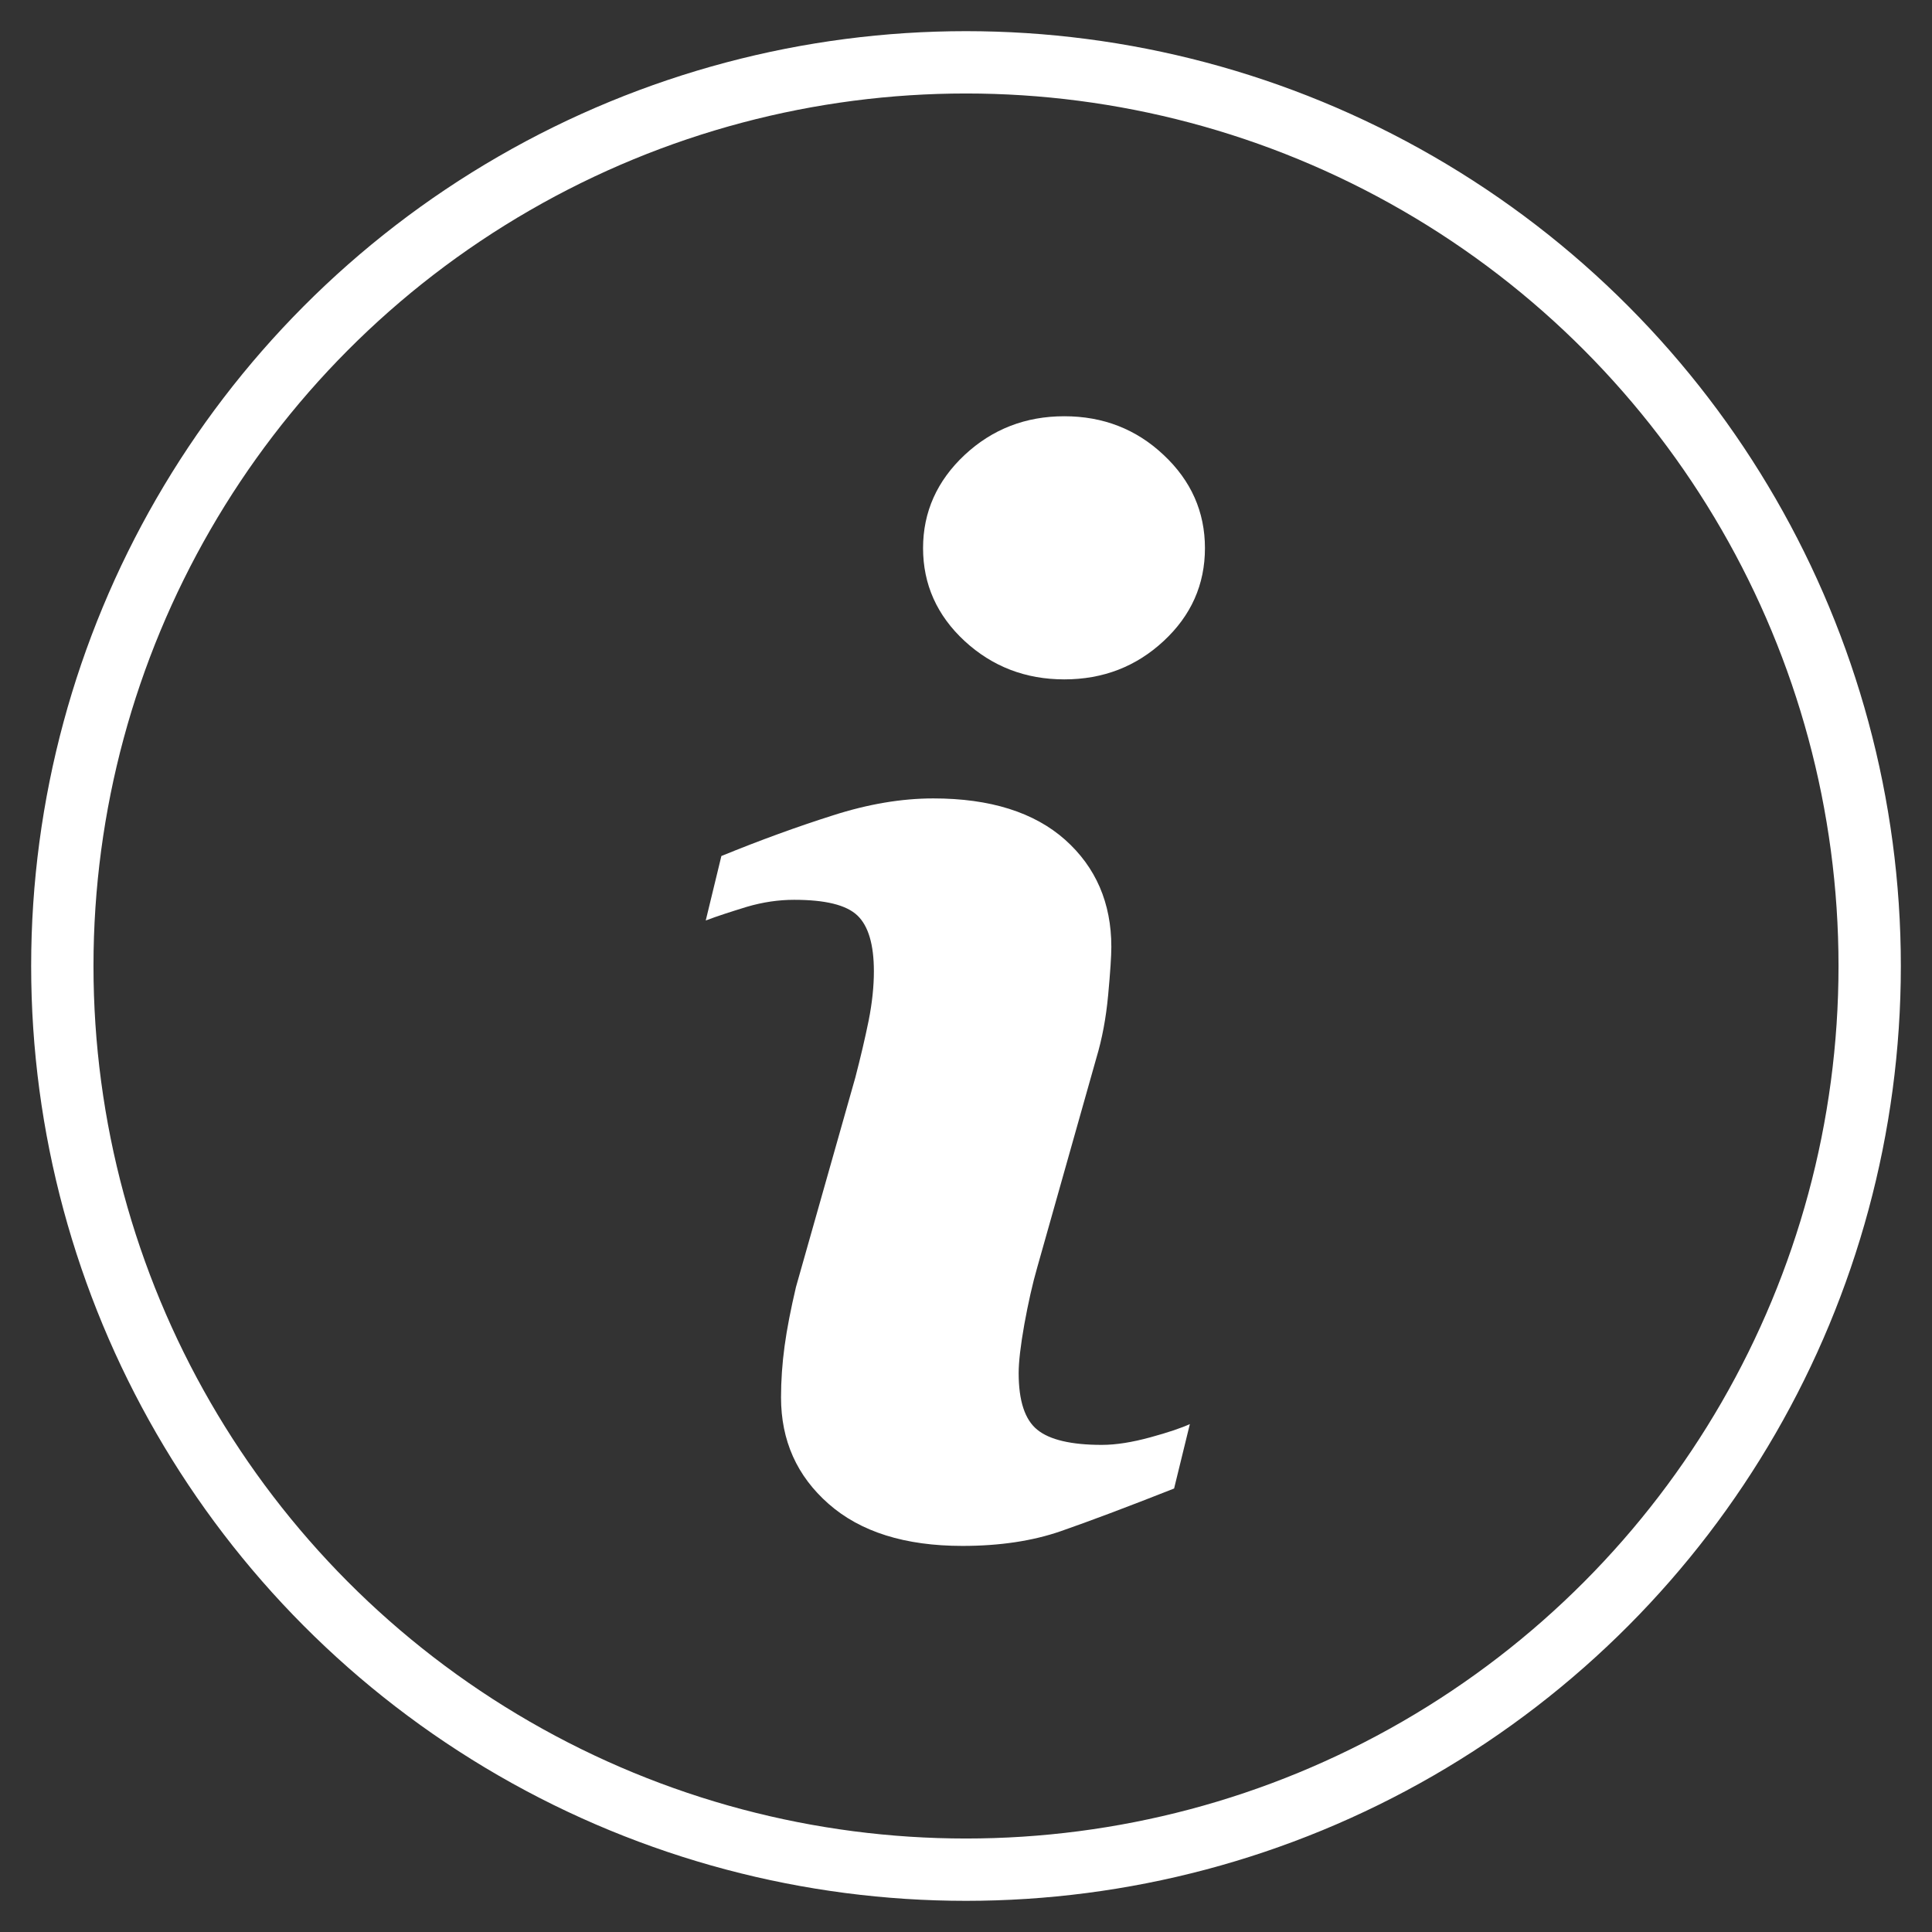
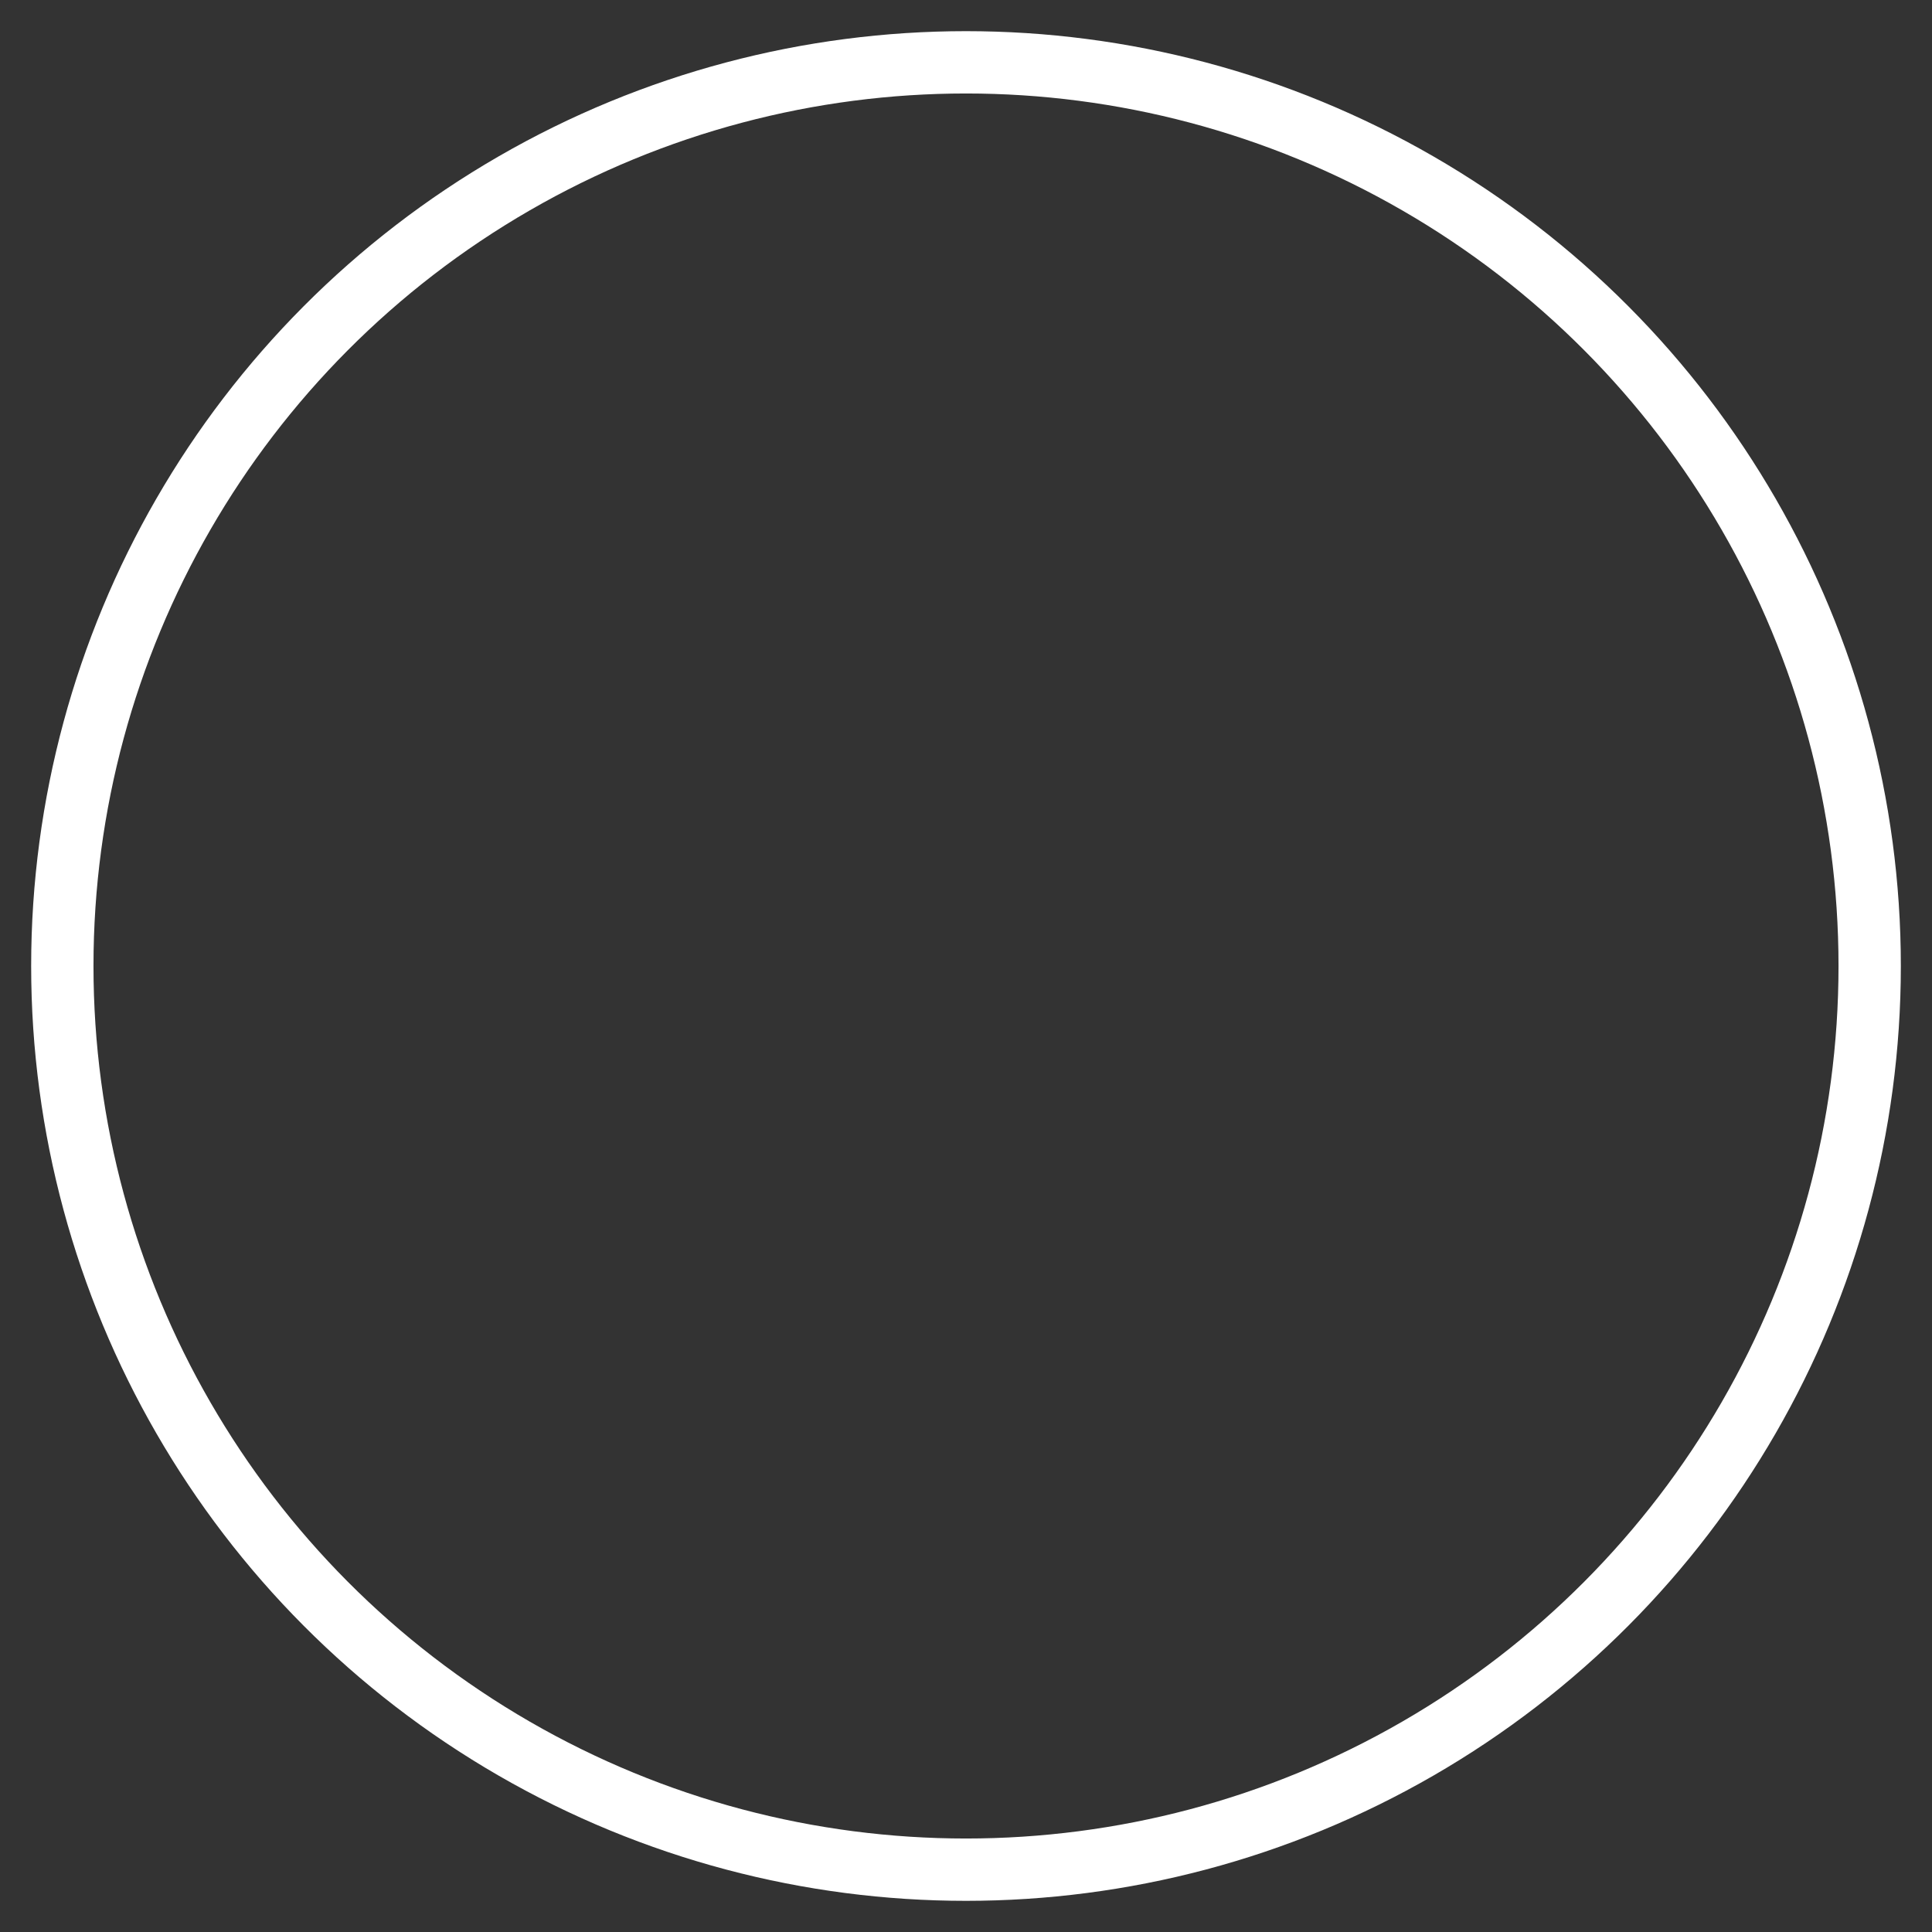
<svg xmlns="http://www.w3.org/2000/svg" width="31px" height="31px" viewBox="0 0 31 31" version="1.1">
  <rect x="0" y="0" width="31" height="31" fill="#333333" stroke="none" />
  <title>Group 2</title>
  <desc>Created with Sketch.</desc>
  <g id="Page-1" stroke="none" stroke-width="1" fill="none" fill-rule="evenodd">
    <g id="Homepage-205" transform="translate(-259, -1585)">
      <g id="Group-2" transform="translate(260, 1586)">
        <g id="icon" transform="translate(10, 5)" fill="#FFFFFF" fill-rule="nonzero">
-           <path d="M7.839,17.884 C7.079,18.184 6.474,18.411 6.02,18.569 C5.567,18.726 5.041,18.805 4.442,18.805 C3.522,18.805 2.806,18.58 2.296,18.131 C1.786,17.683 1.532,17.114 1.532,16.422 C1.532,16.154 1.551,15.879 1.589,15.599 C1.627,15.319 1.689,15.004 1.772,14.65 L2.724,11.29 C2.808,10.967 2.88,10.661 2.938,10.376 C2.995,10.089 3.022,9.825 3.022,9.585 C3.022,9.158 2.934,8.857 2.757,8.689 C2.579,8.52 2.243,8.438 1.741,8.438 C1.496,8.438 1.244,8.474 0.985,8.55 C0.729,8.629 0.506,8.7 0.324,8.77 L0.575,7.735 C1.198,7.481 1.794,7.264 2.362,7.084 C2.931,6.901 3.469,6.811 3.975,6.811 C4.889,6.811 5.594,7.034 6.09,7.474 C6.584,7.915 6.832,8.489 6.832,9.194 C6.832,9.34 6.815,9.598 6.781,9.965 C6.747,10.334 6.684,10.67 6.591,10.979 L5.645,14.329 C5.567,14.598 5.499,14.905 5.436,15.249 C5.375,15.592 5.345,15.855 5.345,16.031 C5.345,16.476 5.444,16.78 5.644,16.941 C5.841,17.102 6.188,17.184 6.678,17.184 C6.909,17.184 7.168,17.142 7.46,17.062 C7.75,16.983 7.96,16.911 8.092,16.85 L7.839,17.884 Z M7.671,4.286 C7.23,4.696 6.699,4.901 6.077,4.901 C5.457,4.901 4.923,4.696 4.478,4.286 C4.035,3.876 3.811,3.377 3.811,2.795 C3.811,2.214 4.036,1.714 4.478,1.3 C4.923,0.885 5.457,0.679 6.077,0.679 C6.699,0.679 7.231,0.885 7.671,1.3 C8.113,1.714 8.334,2.214 8.334,2.795 C8.334,3.379 8.113,3.876 7.671,4.286 Z" id="Shape" />
-         </g>
+           </g>
        <circle id="Oval" stroke="#FFFFFF" cx="14.5" cy="14.5" r="14.5" />
      </g>
    </g>
  </g>
</svg>